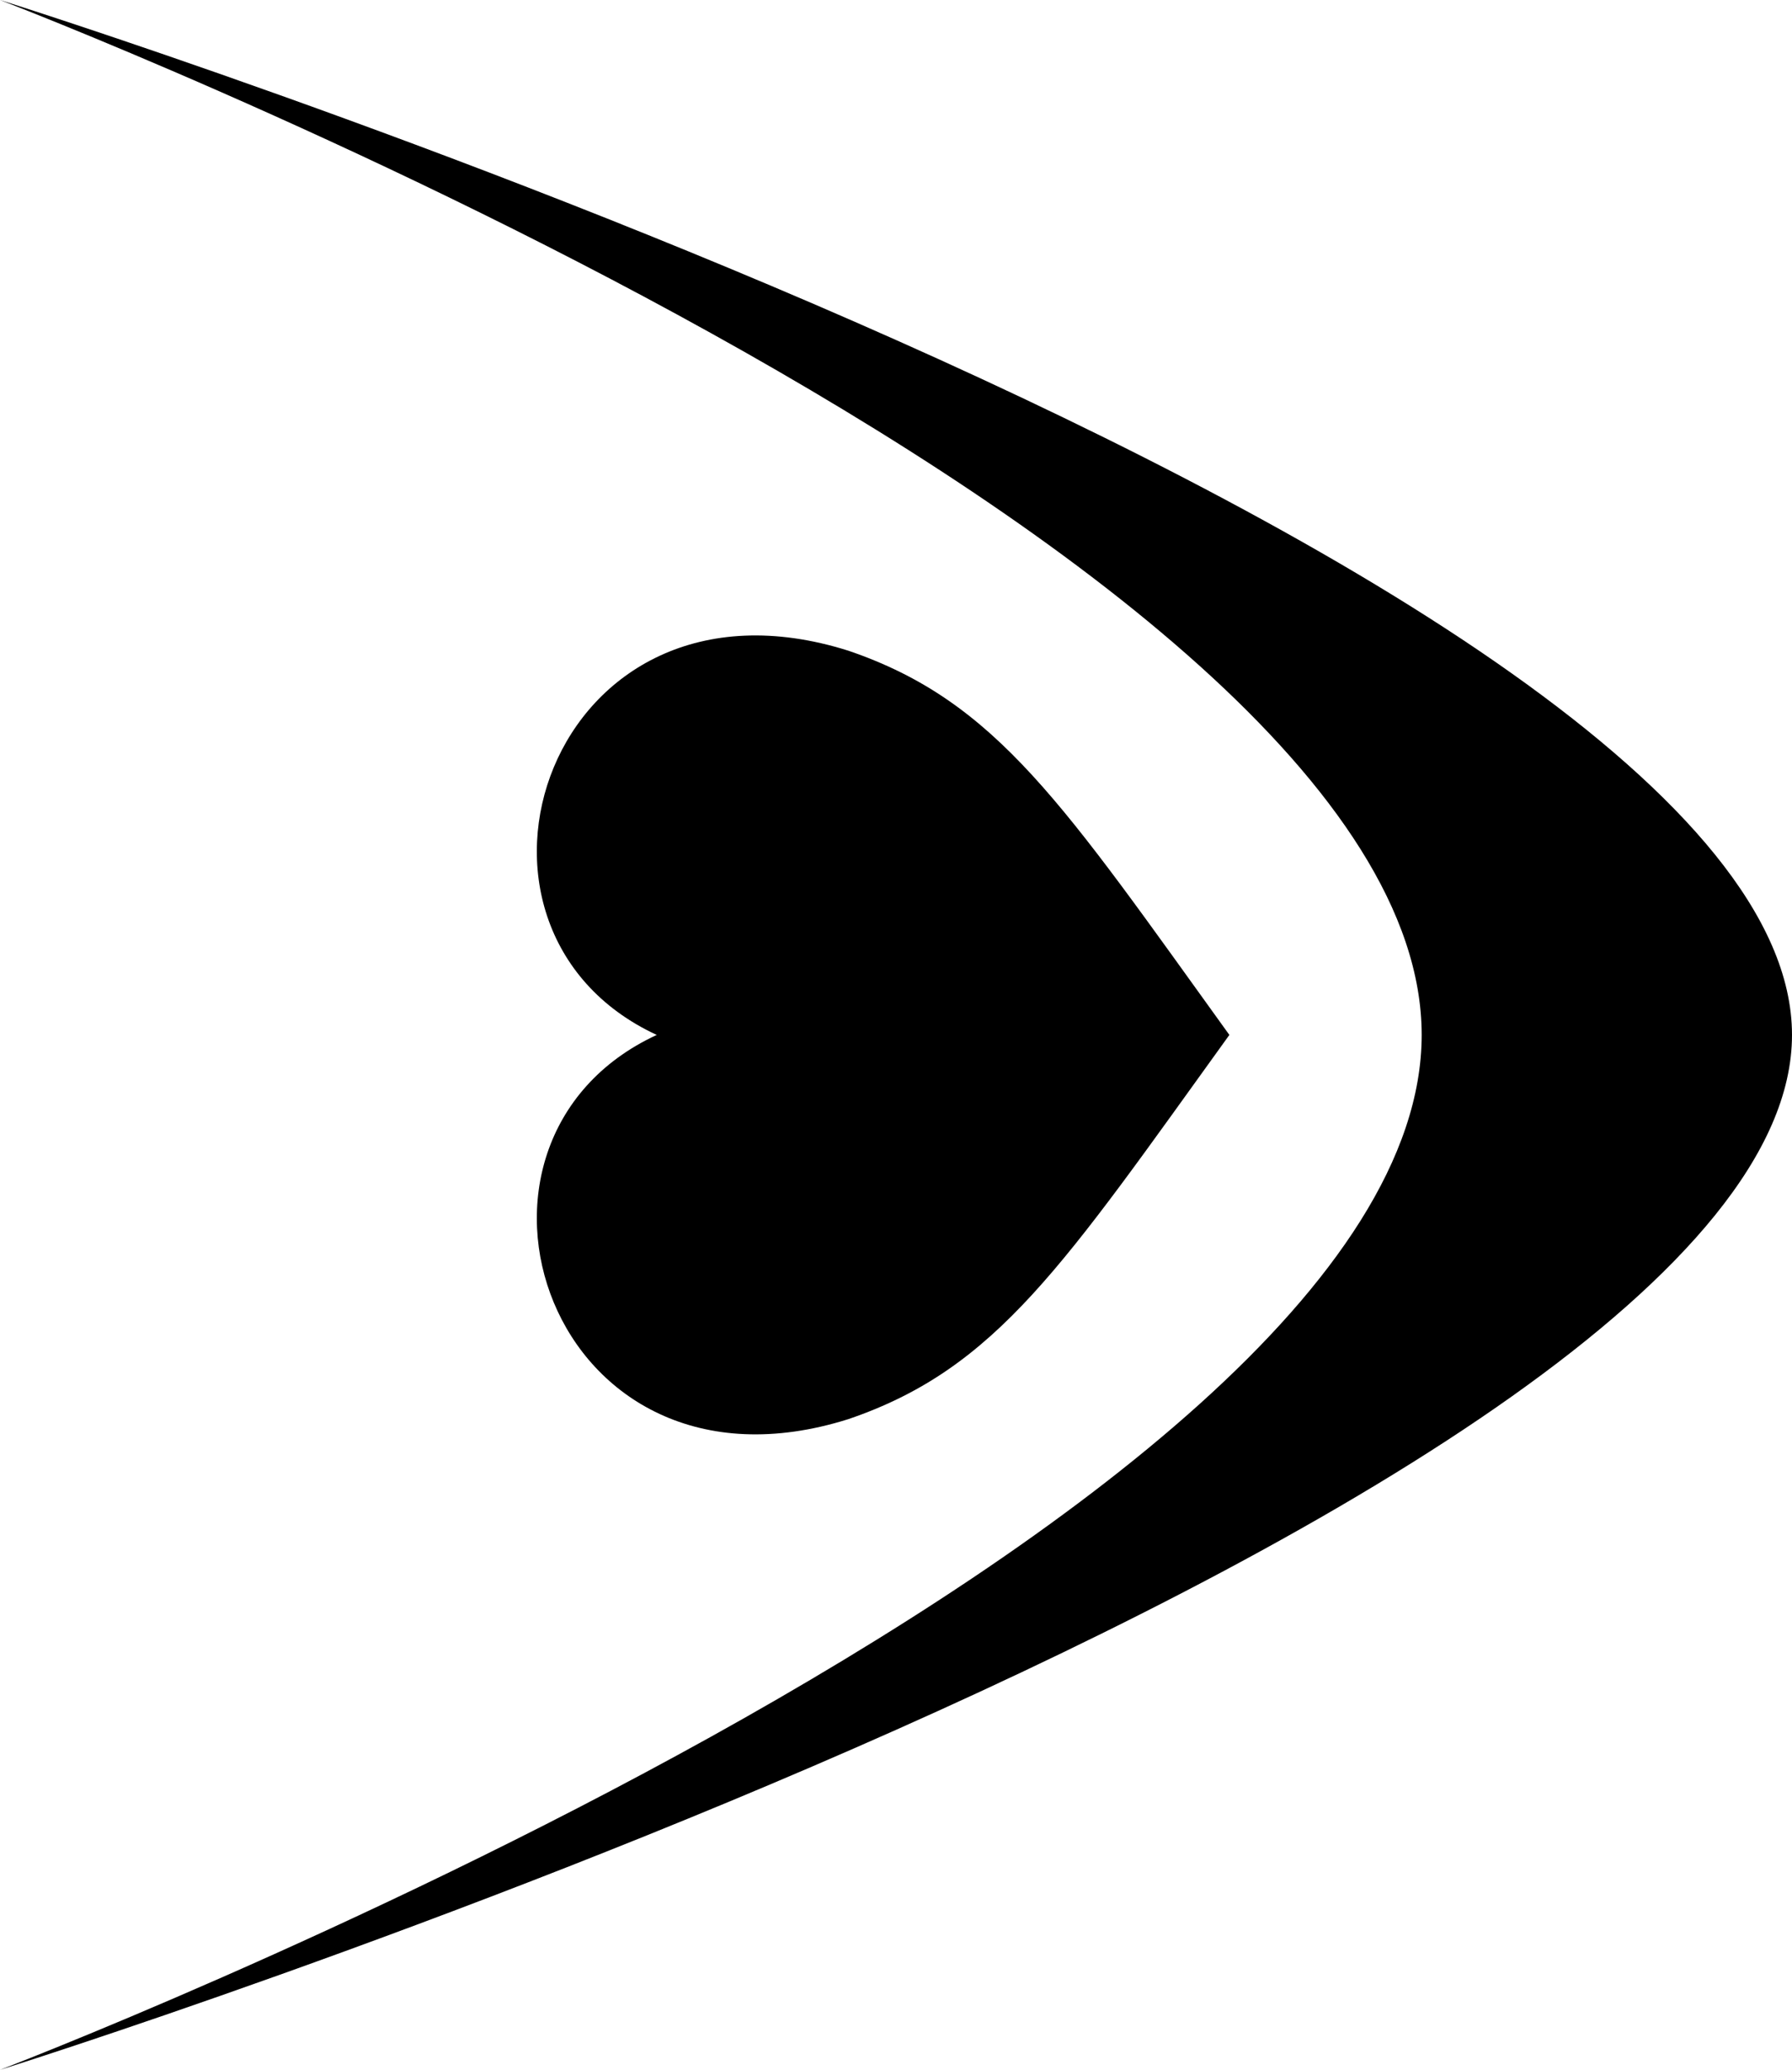
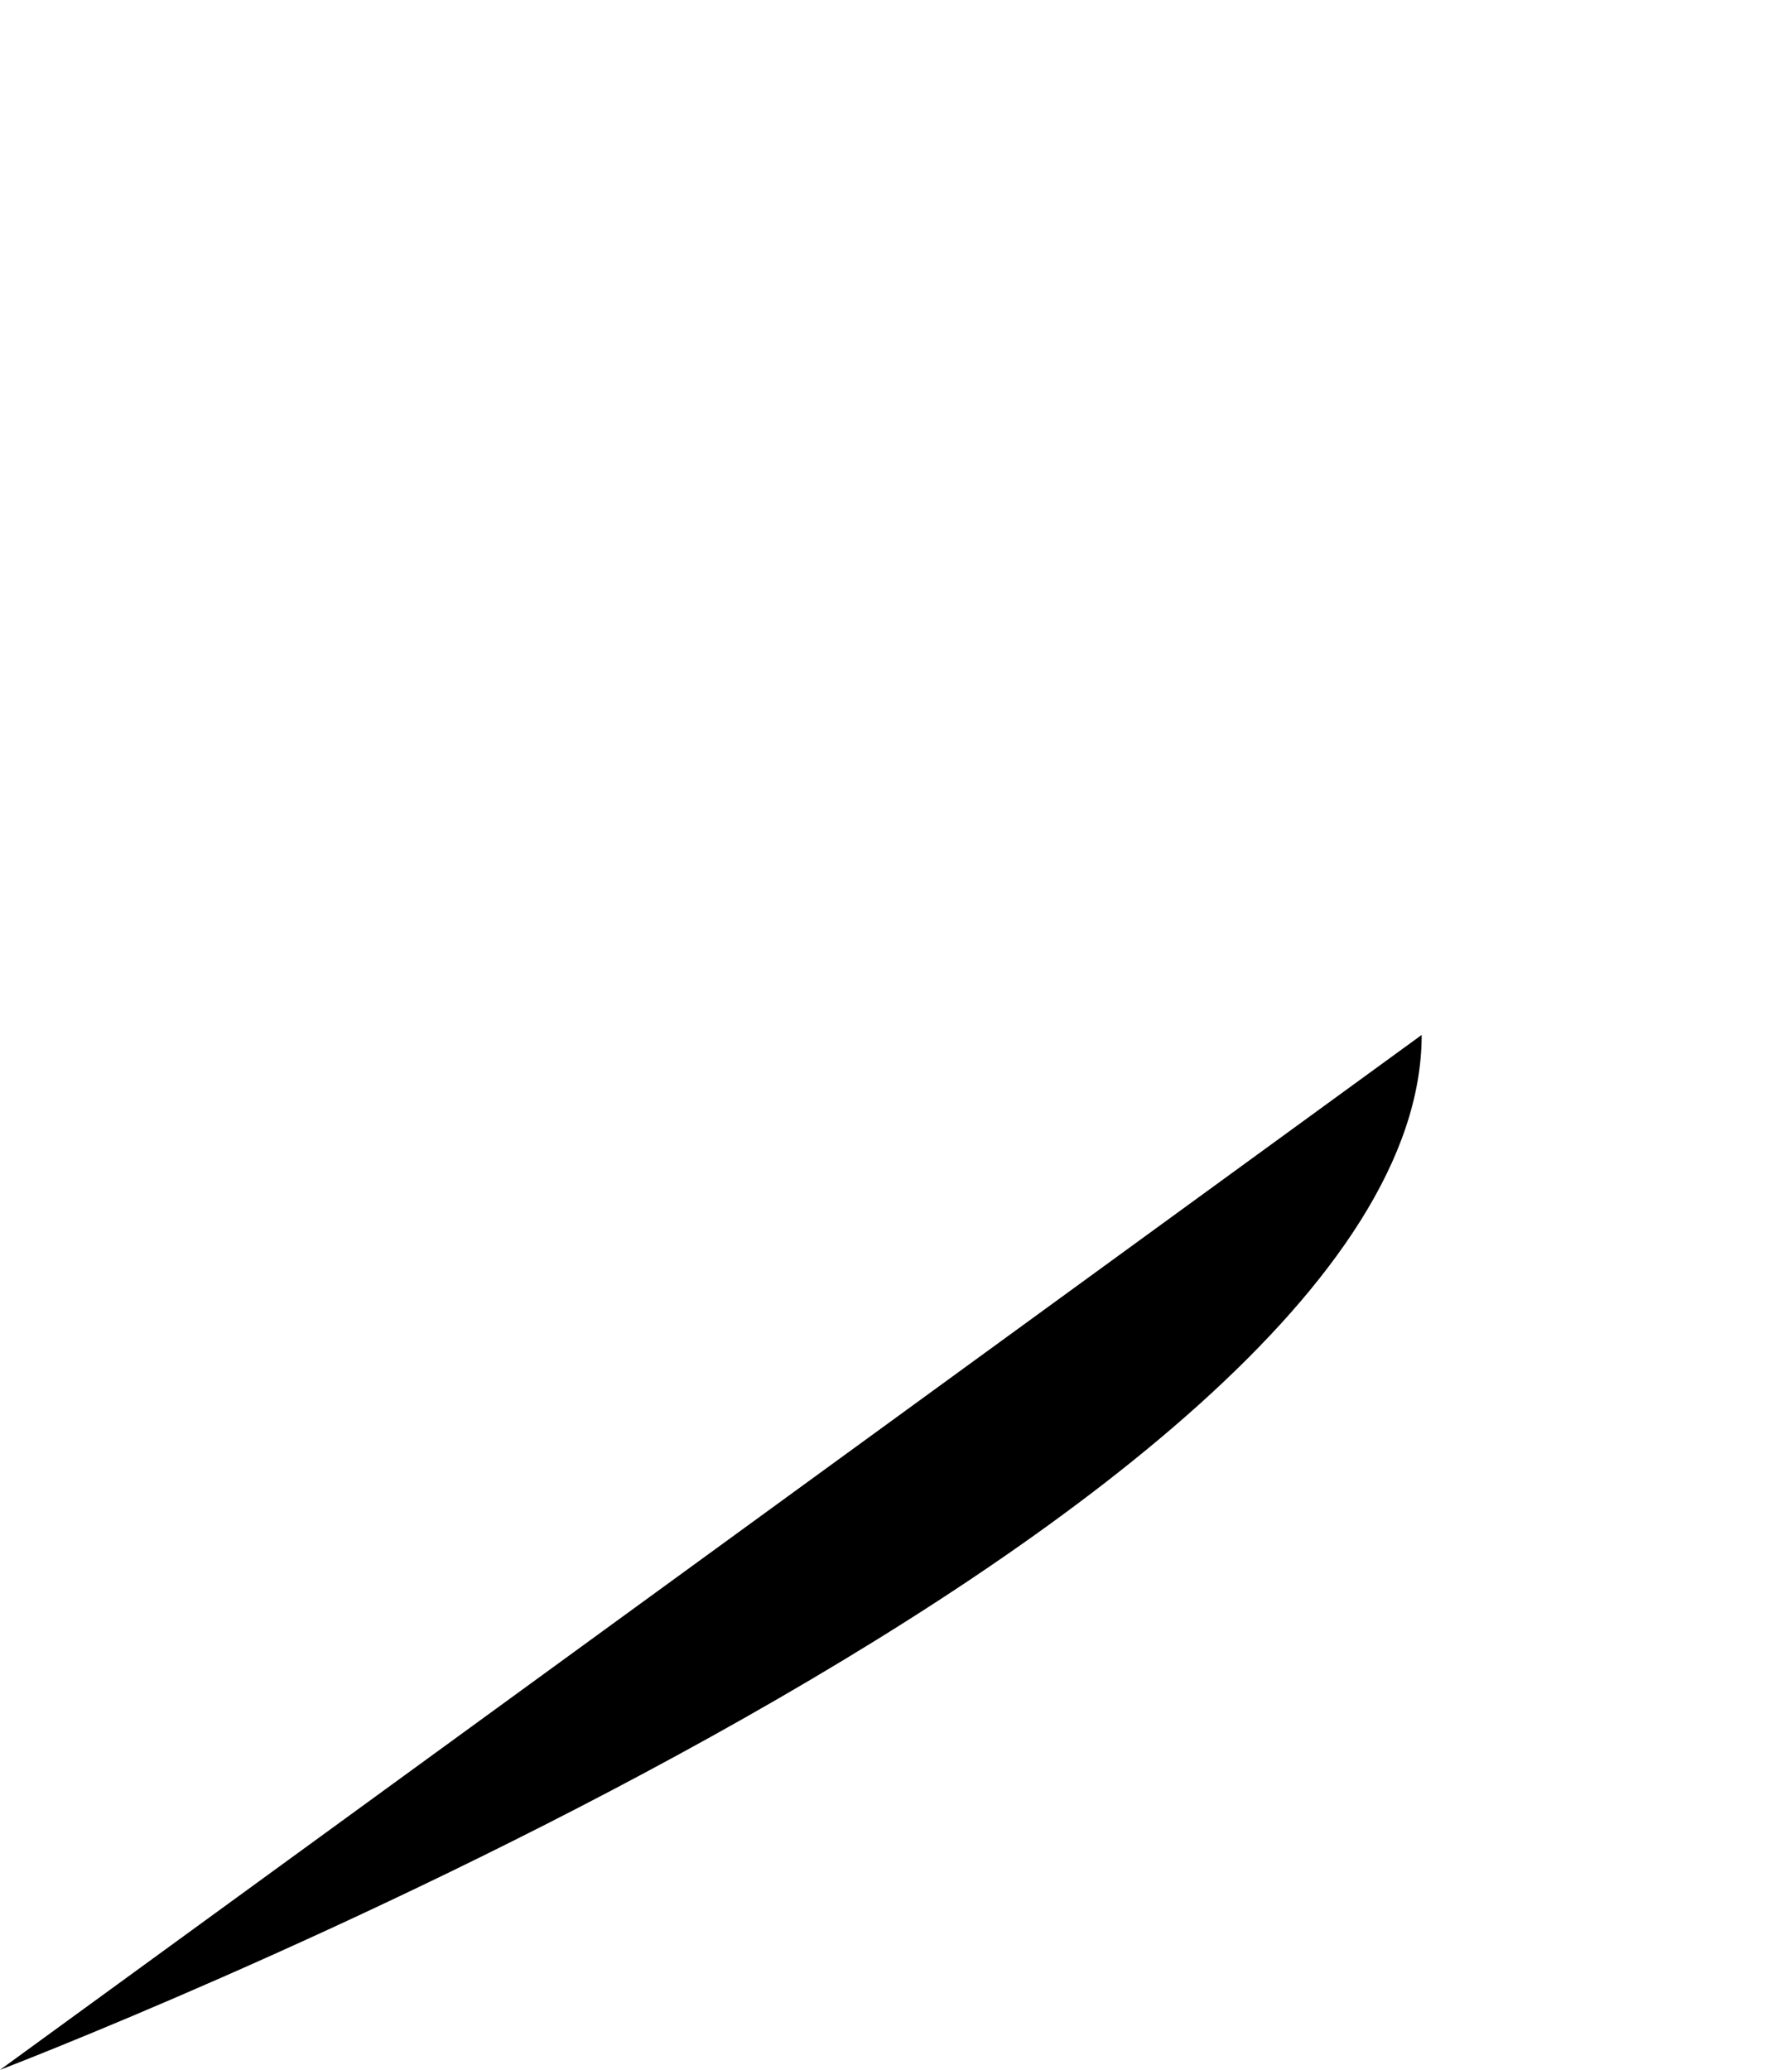
<svg xmlns="http://www.w3.org/2000/svg" viewBox="0 0 77.941 90">
  <switch transform="matrix(-1 0 0 1 77.941 0)">
    <g>
-       <path d="M49.377 45c10.029-4.644 4.691-20.818-8.334-16.707C34.564 30.5 31.693 34.987 24.471 45c7.223 10.014 10.096 14.499 16.572 16.706C54.068 65.815 59.406 49.643 49.377 45z" />
-       <path d="M16.107 45c0 21.382 61.834 45 61.834 45S0 65.578 0 45 77.941 0 77.941 0 16.107 23.618 16.107 45z" />
+       <path d="M16.107 45c0 21.382 61.834 45 61.834 45z" />
    </g>
  </switch>
</svg>